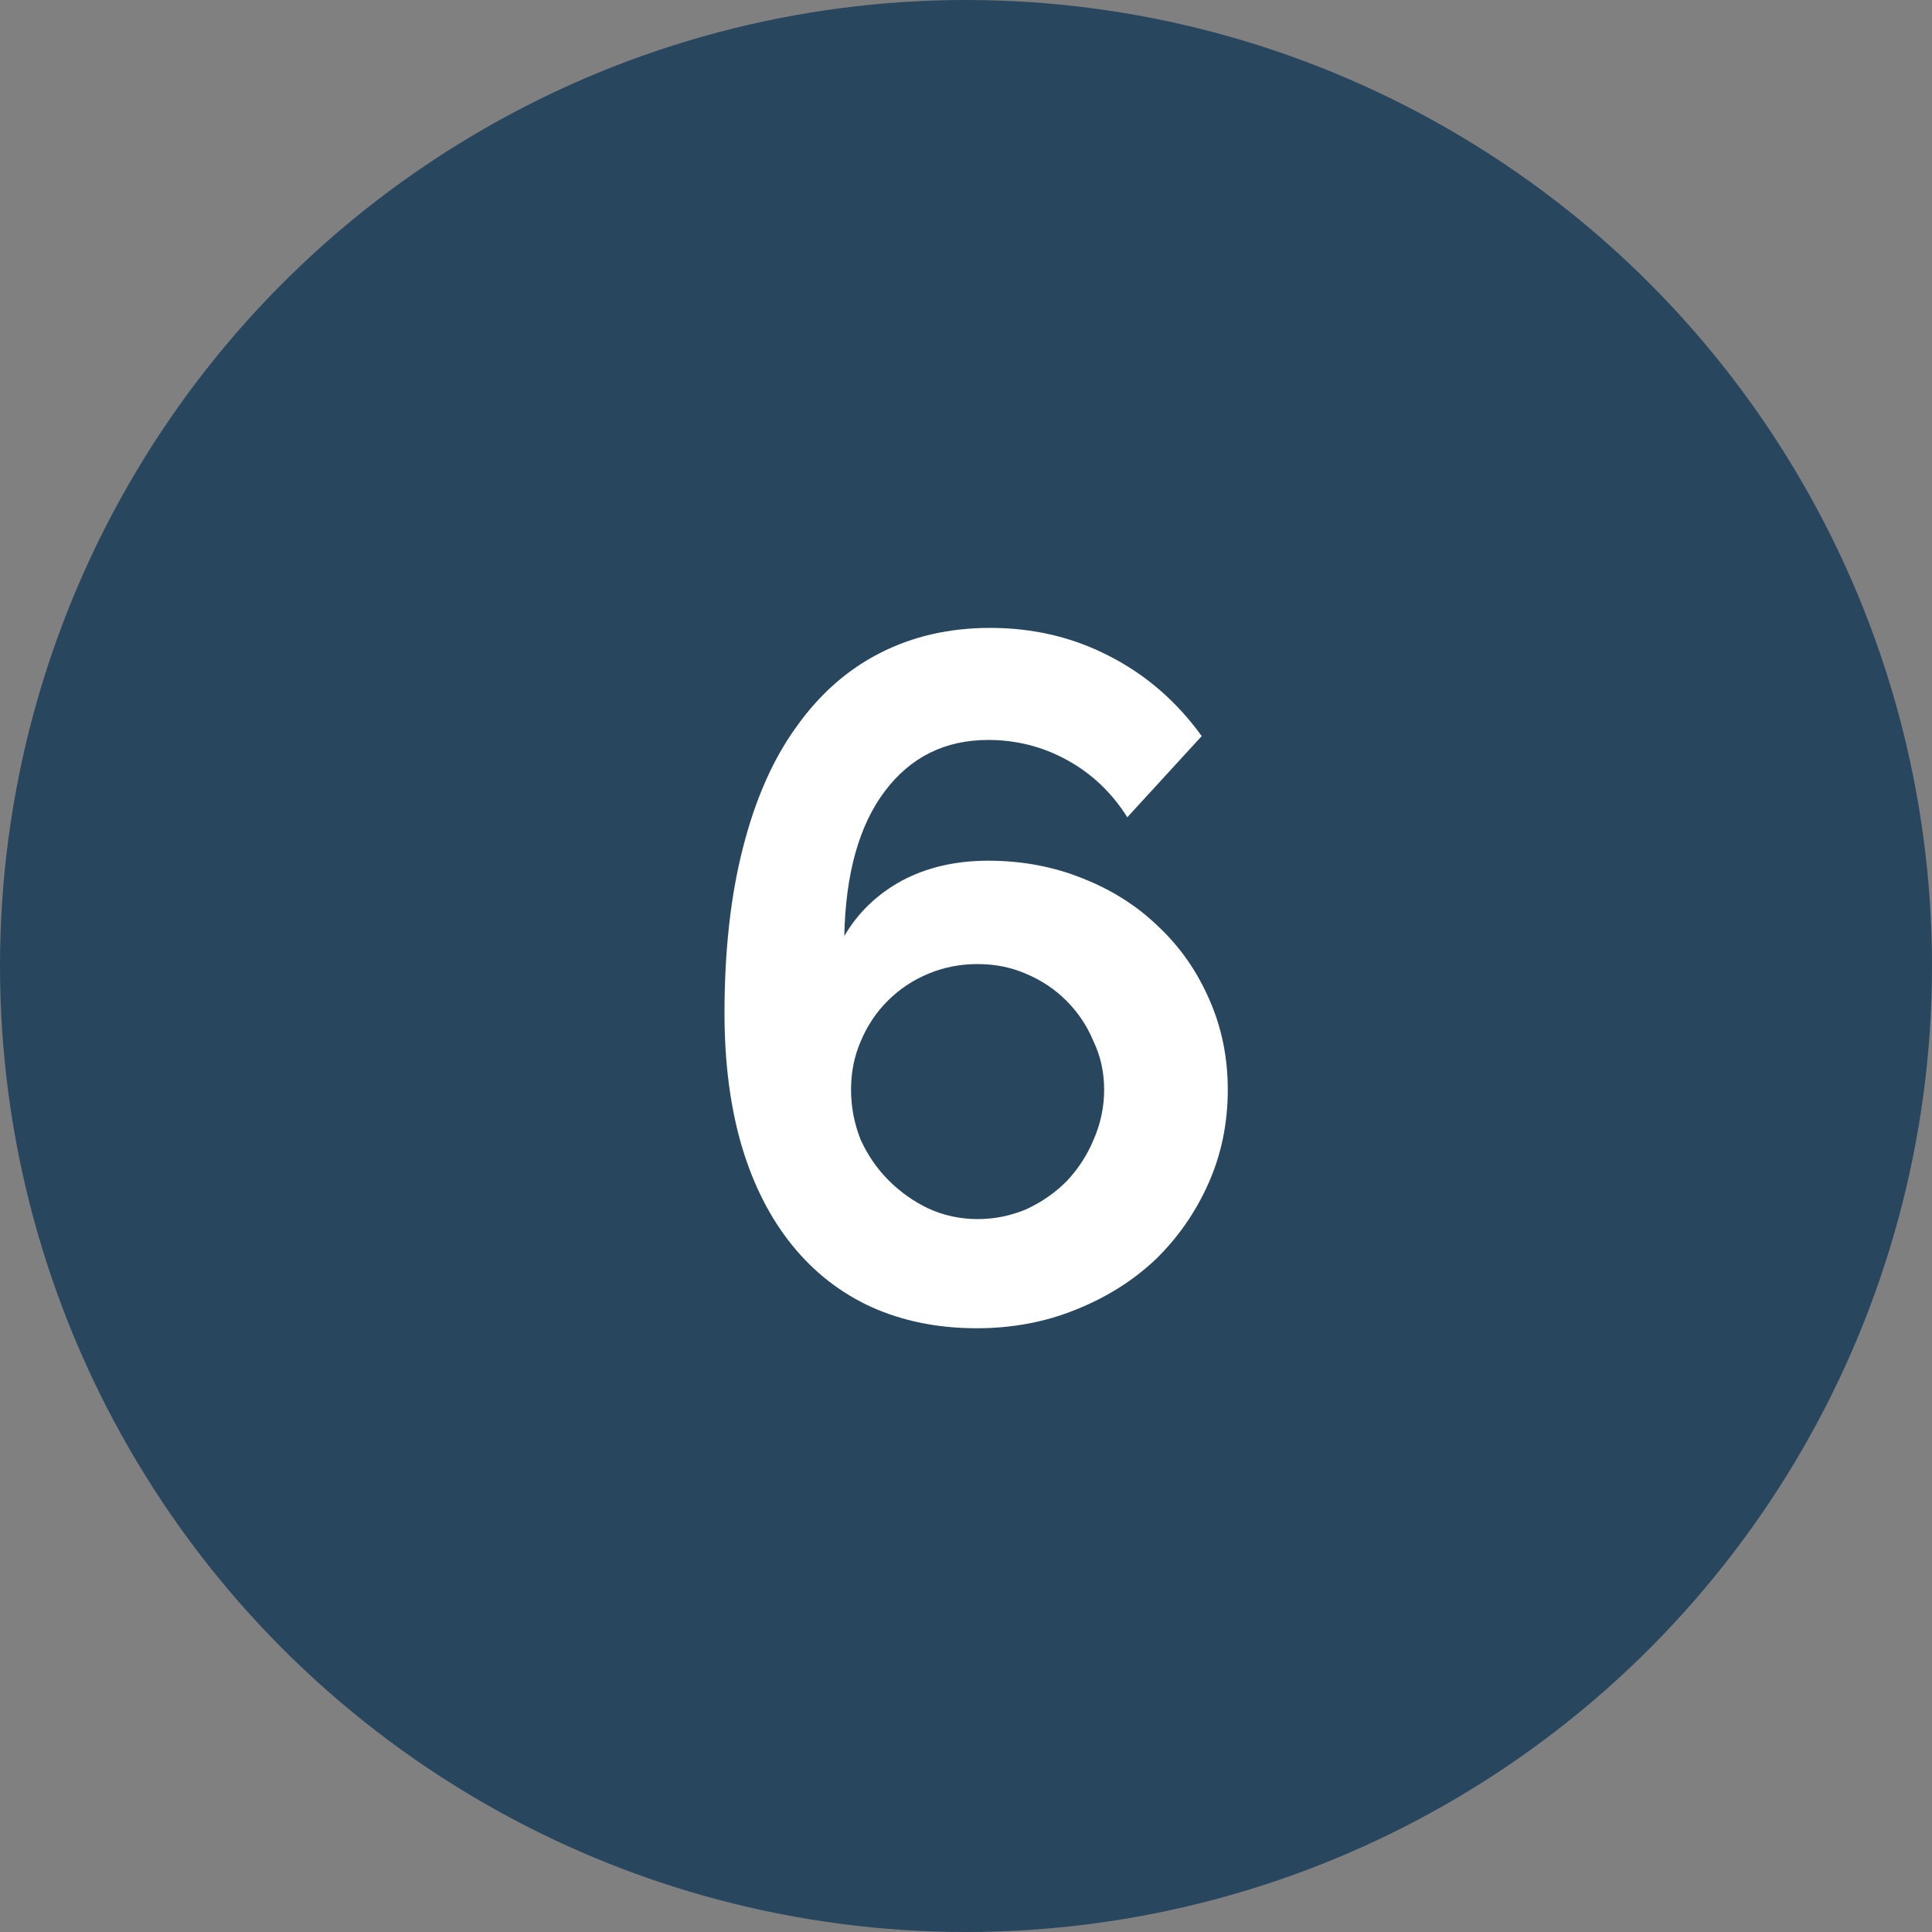
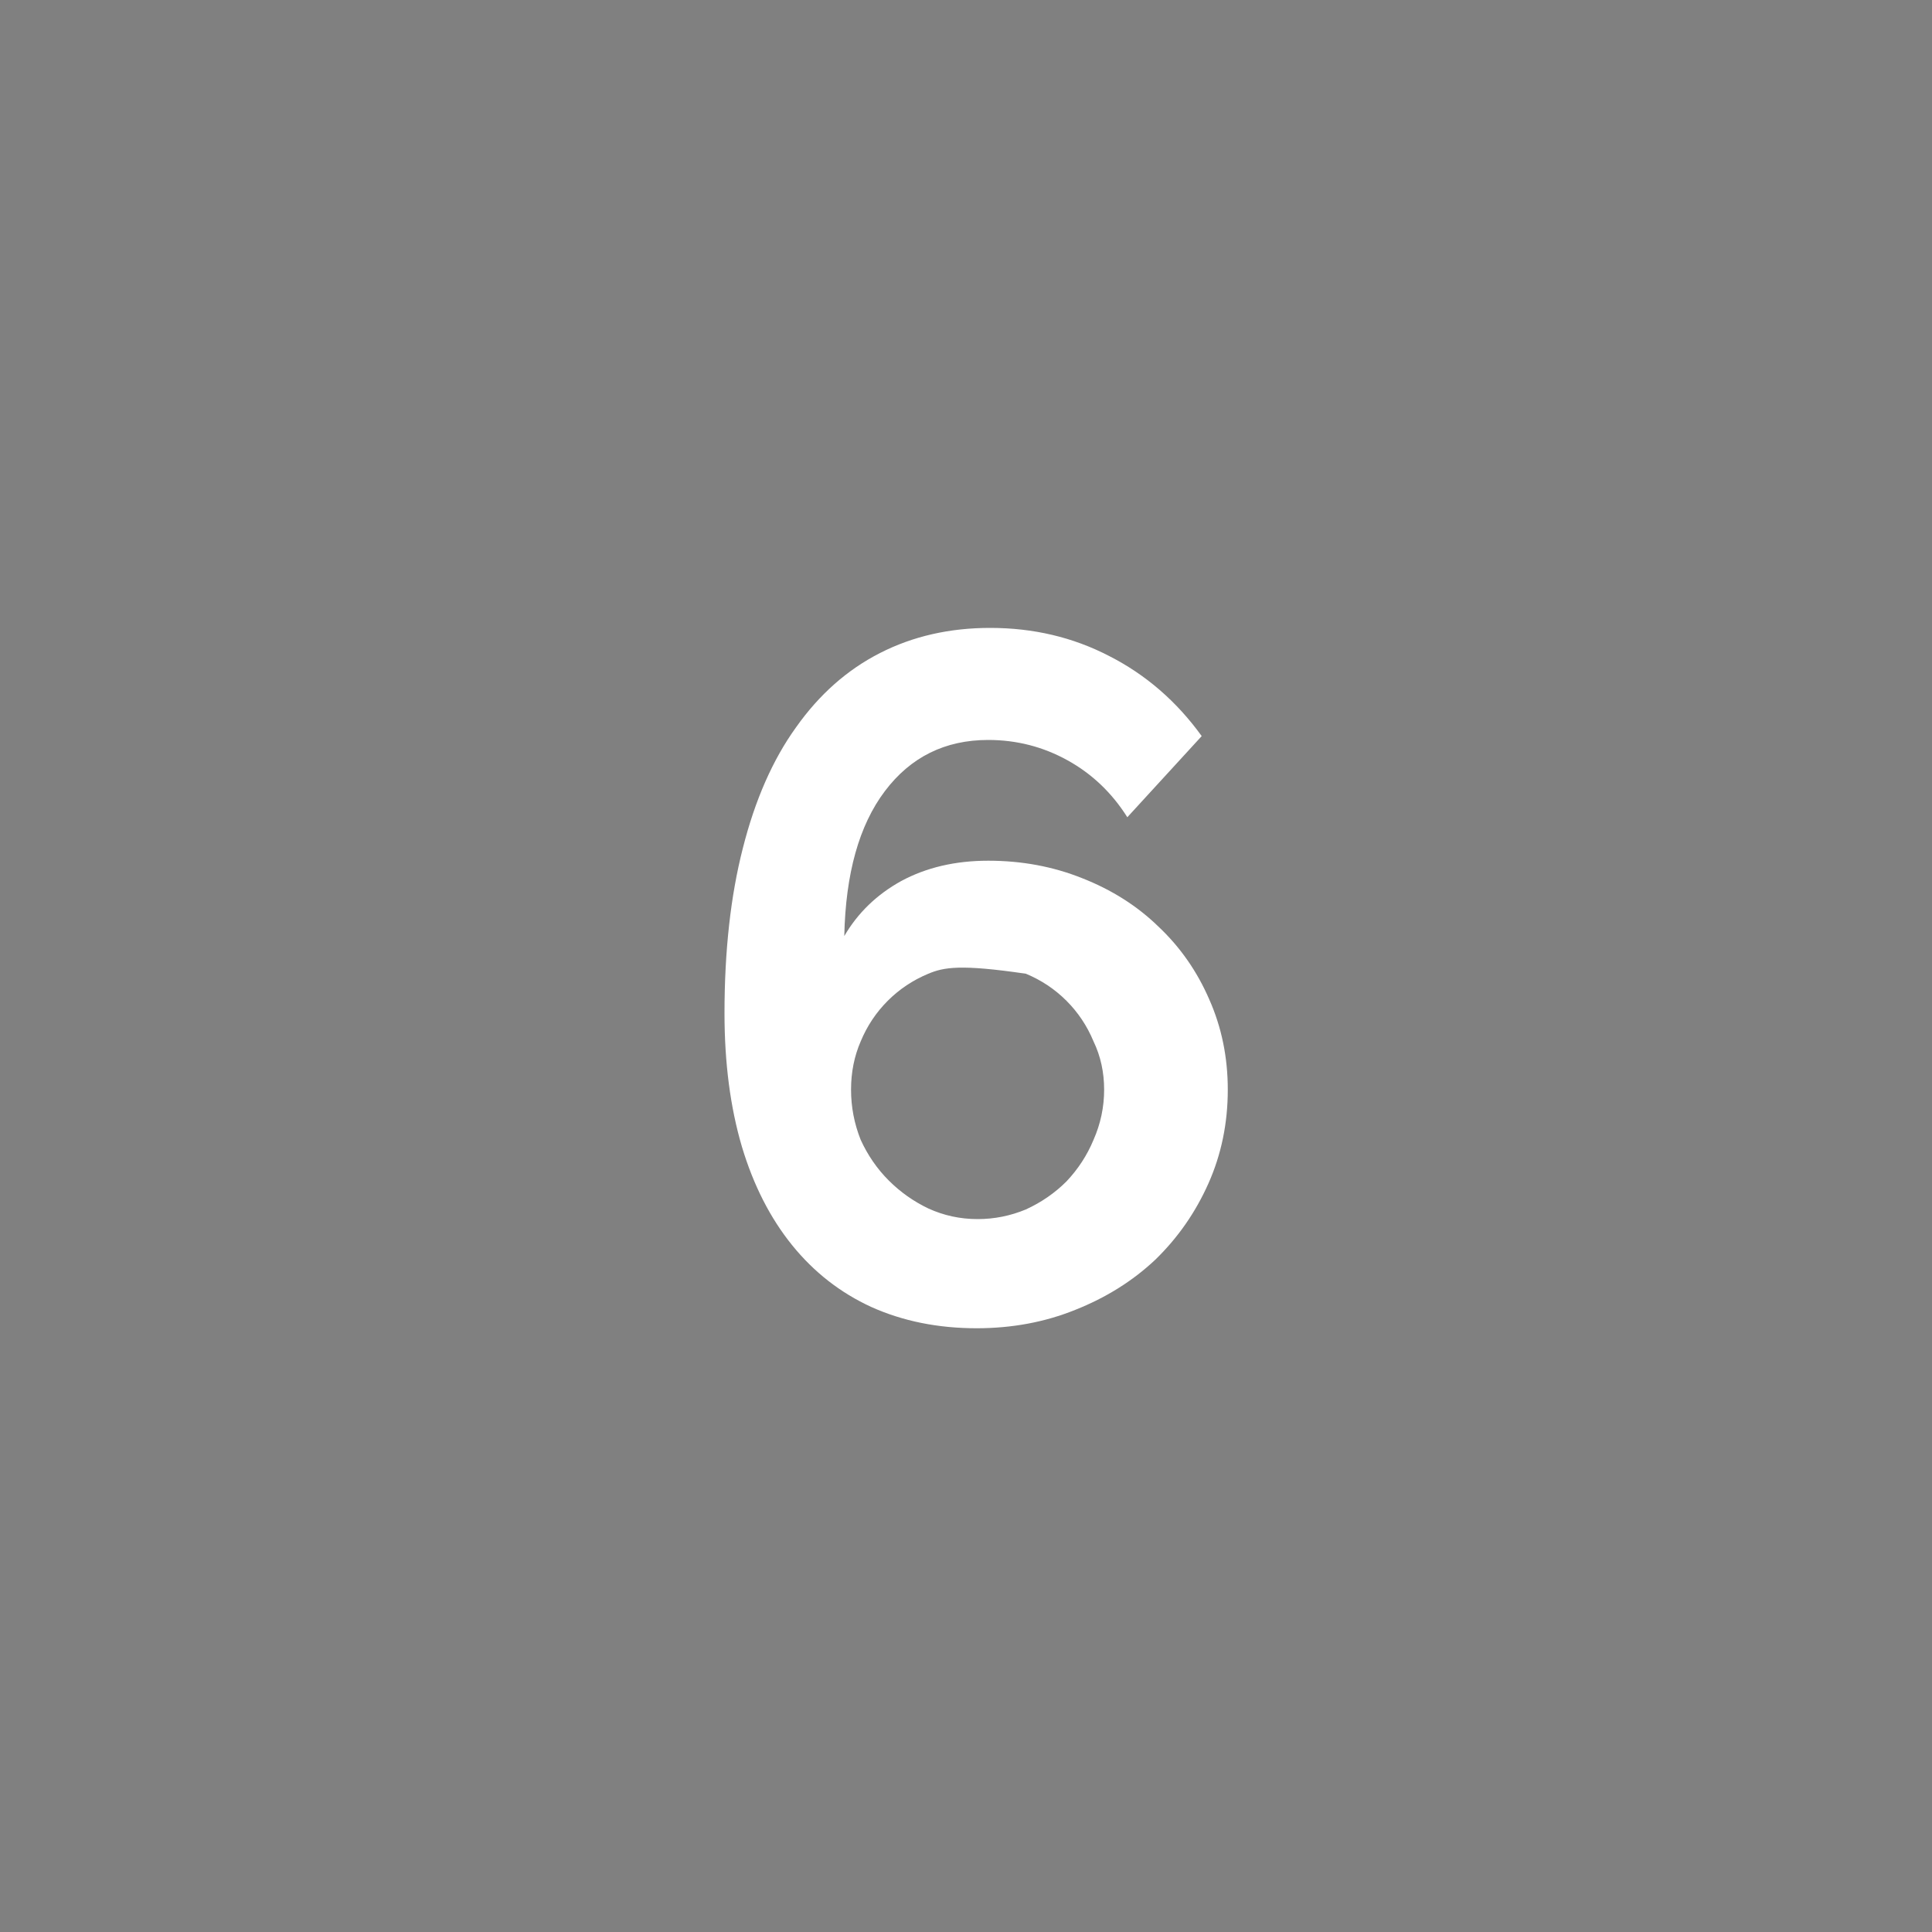
<svg xmlns="http://www.w3.org/2000/svg" width="40" height="40" viewBox="0 0 40 40" fill="none">
  <rect x="0" y="0" width="40" height="40" fill="#808080" stroke="none" />
-   <circle cx="20" cy="20" r="20" fill="#28475F" />
-   <path d="M25.42 22.56C25.42 23.253 25.287 23.9 25.02 24.5C24.753 25.1 24.387 25.626 23.92 26.08C23.453 26.52 22.9 26.866 22.26 27.12C21.633 27.373 20.953 27.5 20.22 27.5C19.42 27.5 18.693 27.353 18.04 27.06C17.4 26.766 16.853 26.34 16.4 25.78C15.947 25.22 15.6 24.54 15.36 23.74C15.12 22.926 15 22.006 15 20.98C15 19.686 15.127 18.546 15.38 17.56C15.633 16.56 16 15.726 16.48 15.06C16.96 14.38 17.54 13.866 18.22 13.52C18.9 13.173 19.66 13 20.5 13C21.393 13 22.213 13.193 22.96 13.58C23.72 13.966 24.36 14.52 24.88 15.24L23.34 16.92C23.02 16.413 22.607 16.02 22.1 15.74C21.593 15.46 21.047 15.32 20.46 15.32C19.567 15.32 18.853 15.673 18.32 16.38C17.787 17.086 17.507 18.086 17.48 19.38C17.76 18.9 18.153 18.52 18.66 18.24C19.18 17.96 19.78 17.82 20.46 17.82C21.153 17.82 21.8 17.94 22.4 18.18C23.013 18.42 23.54 18.753 23.98 19.18C24.433 19.606 24.787 20.113 25.04 20.7C25.293 21.273 25.42 21.893 25.42 22.56ZM20.24 25.24C20.587 25.24 20.92 25.173 21.24 25.04C21.56 24.893 21.84 24.7 22.08 24.46C22.32 24.206 22.507 23.92 22.64 23.6C22.787 23.266 22.86 22.92 22.86 22.56C22.86 22.2 22.787 21.866 22.64 21.56C22.507 21.24 22.32 20.96 22.08 20.72C21.84 20.48 21.56 20.293 21.24 20.16C20.933 20.026 20.6 19.96 20.24 19.96C19.88 19.96 19.54 20.026 19.22 20.16C18.9 20.293 18.62 20.48 18.38 20.72C18.14 20.96 17.953 21.24 17.82 21.56C17.687 21.866 17.62 22.2 17.62 22.56C17.62 22.92 17.687 23.266 17.82 23.6C17.967 23.92 18.16 24.2 18.4 24.44C18.64 24.68 18.913 24.873 19.22 25.02C19.54 25.166 19.88 25.24 20.24 25.24Z" fill="white" />
+   <path d="M25.42 22.56C25.42 23.253 25.287 23.9 25.02 24.5C24.753 25.1 24.387 25.626 23.92 26.08C23.453 26.52 22.9 26.866 22.26 27.12C21.633 27.373 20.953 27.5 20.22 27.5C19.42 27.5 18.693 27.353 18.04 27.06C17.4 26.766 16.853 26.34 16.4 25.78C15.947 25.22 15.6 24.54 15.36 23.74C15.12 22.926 15 22.006 15 20.98C15 19.686 15.127 18.546 15.38 17.56C15.633 16.56 16 15.726 16.48 15.06C16.96 14.38 17.54 13.866 18.22 13.52C18.9 13.173 19.66 13 20.5 13C21.393 13 22.213 13.193 22.96 13.58C23.72 13.966 24.36 14.52 24.88 15.24L23.34 16.92C23.02 16.413 22.607 16.02 22.1 15.74C21.593 15.46 21.047 15.32 20.46 15.32C19.567 15.32 18.853 15.673 18.32 16.38C17.787 17.086 17.507 18.086 17.48 19.38C17.76 18.9 18.153 18.52 18.66 18.24C19.18 17.96 19.78 17.82 20.46 17.82C21.153 17.82 21.8 17.94 22.4 18.18C23.013 18.42 23.54 18.753 23.98 19.18C24.433 19.606 24.787 20.113 25.04 20.7C25.293 21.273 25.42 21.893 25.42 22.56ZM20.24 25.24C20.587 25.24 20.92 25.173 21.24 25.04C21.56 24.893 21.84 24.7 22.08 24.46C22.32 24.206 22.507 23.92 22.64 23.6C22.787 23.266 22.86 22.92 22.86 22.56C22.86 22.2 22.787 21.866 22.64 21.56C22.507 21.24 22.32 20.96 22.08 20.72C21.84 20.48 21.56 20.293 21.24 20.16C19.88 19.96 19.54 20.026 19.22 20.16C18.9 20.293 18.62 20.48 18.38 20.72C18.14 20.96 17.953 21.24 17.82 21.56C17.687 21.866 17.62 22.2 17.62 22.56C17.62 22.92 17.687 23.266 17.82 23.6C17.967 23.92 18.16 24.2 18.4 24.44C18.64 24.68 18.913 24.873 19.22 25.02C19.54 25.166 19.88 25.24 20.24 25.24Z" fill="white" />
</svg>